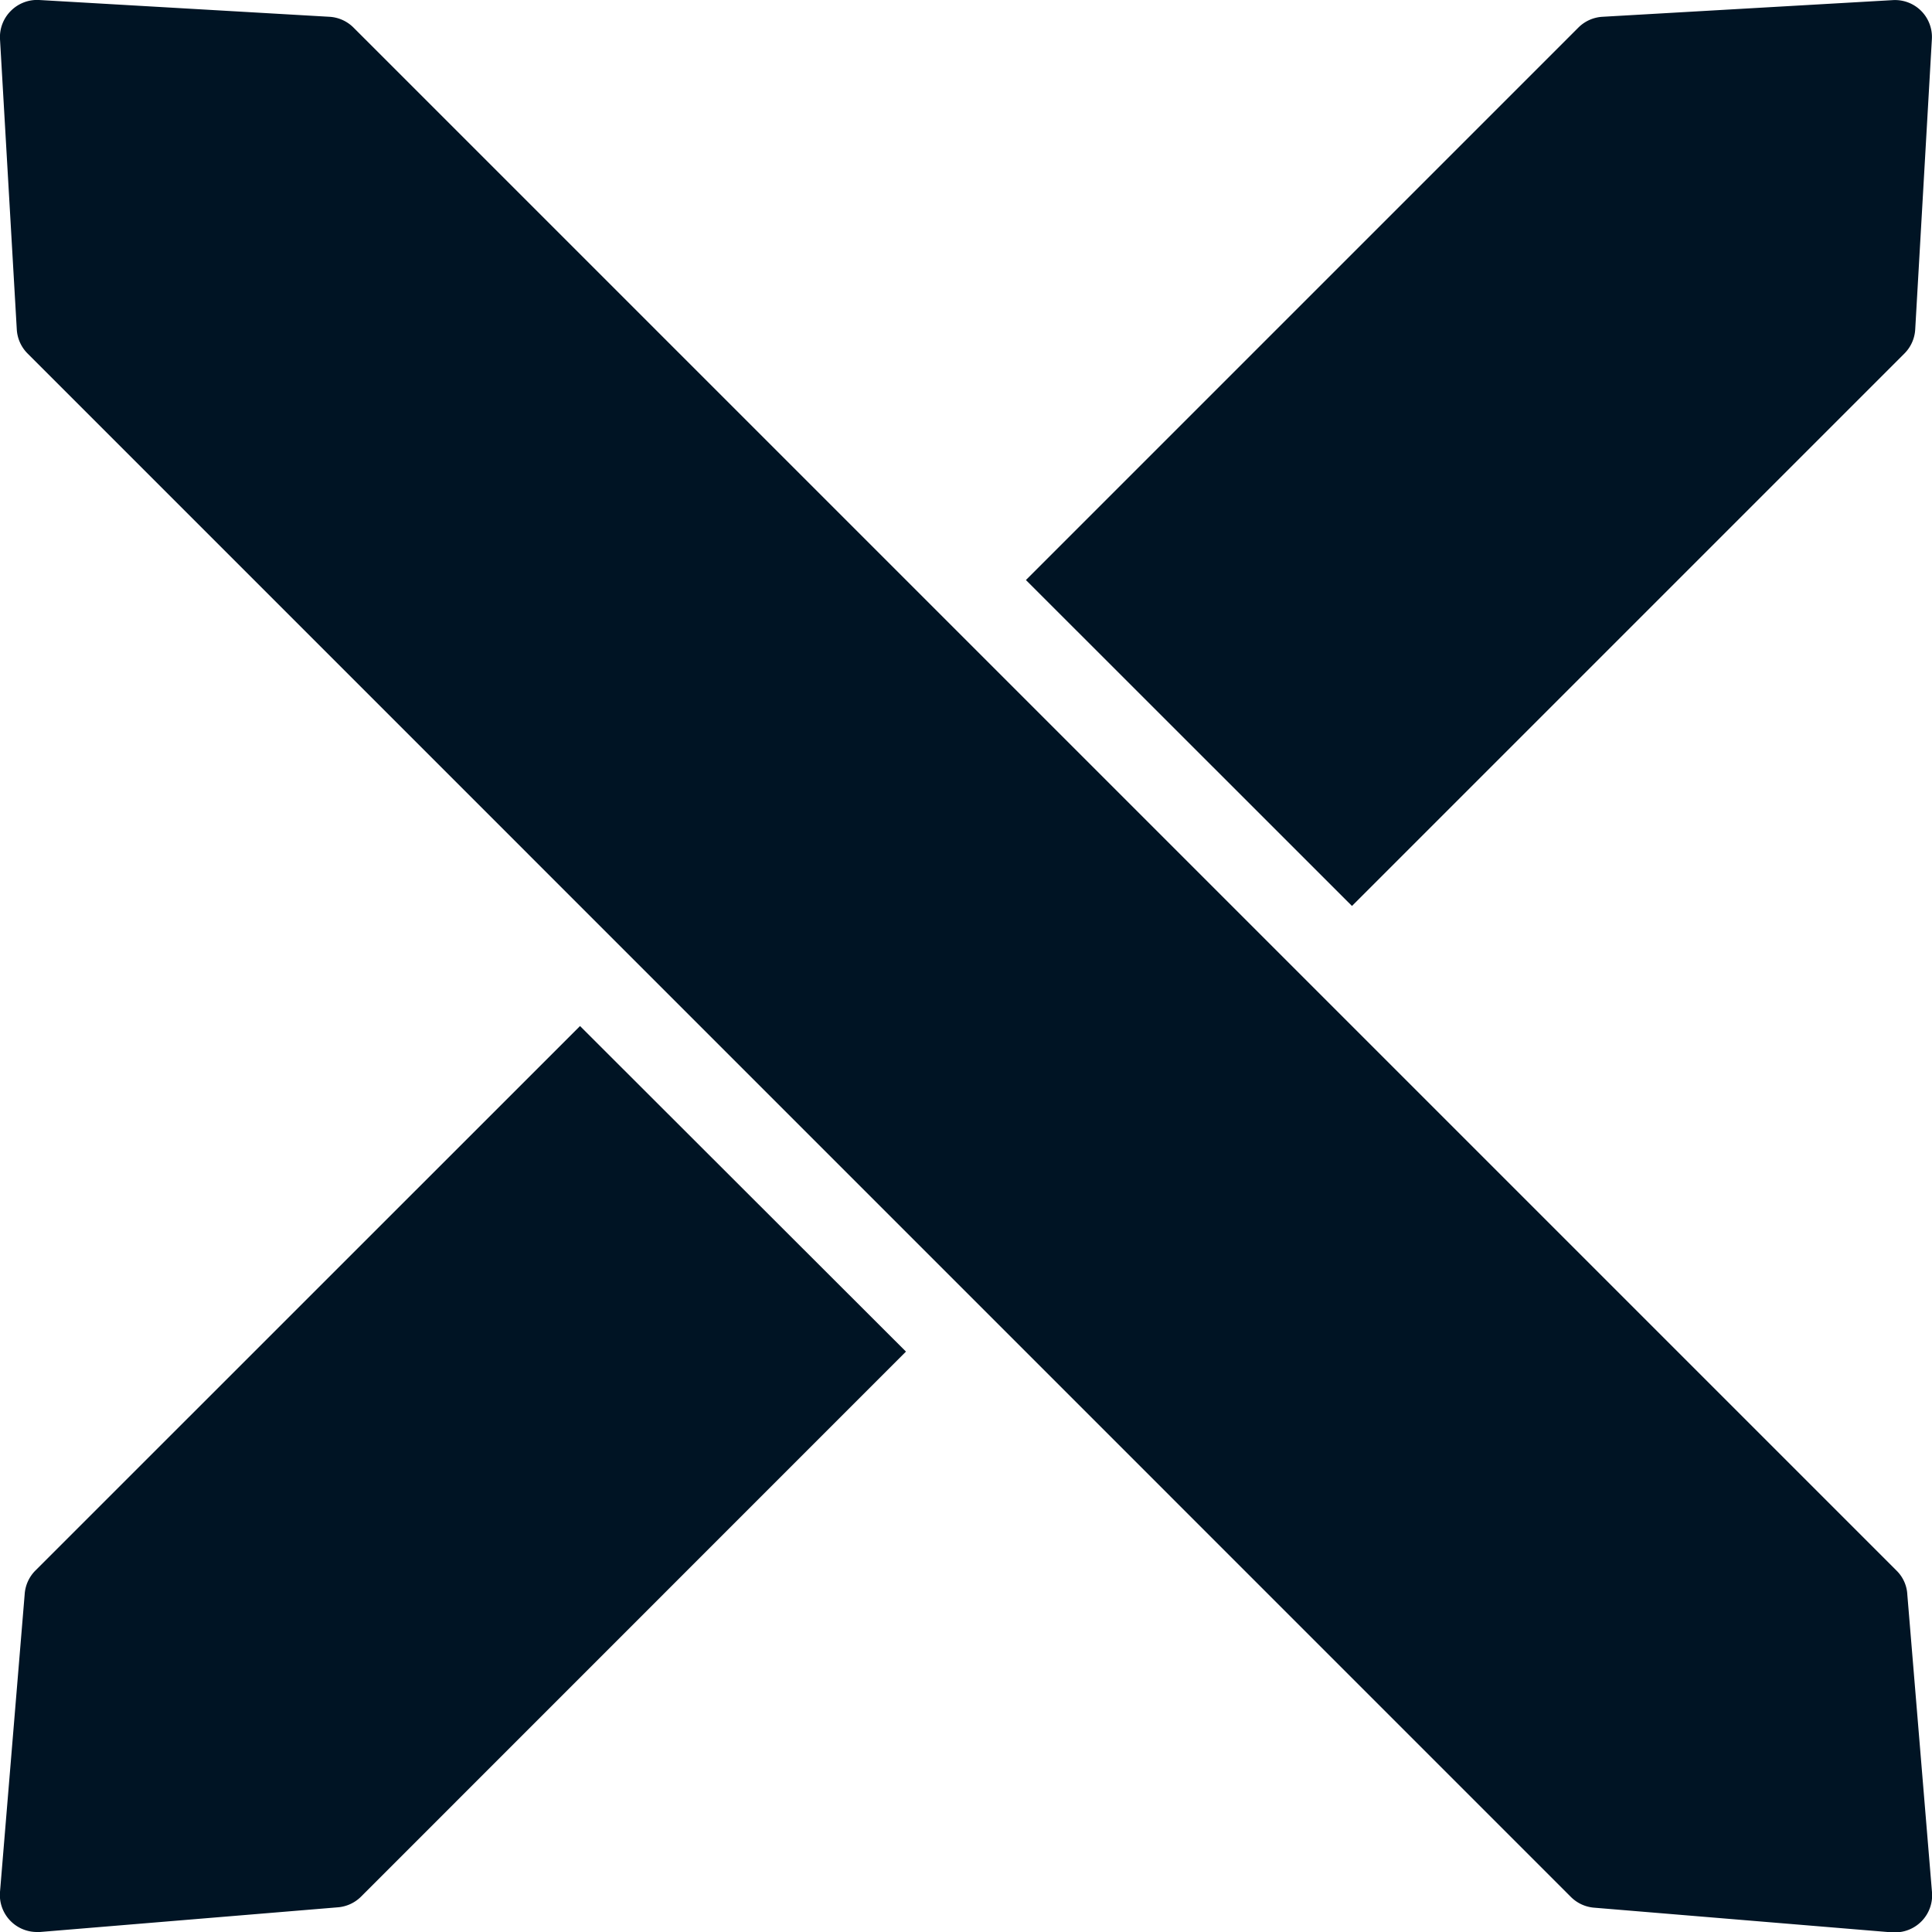
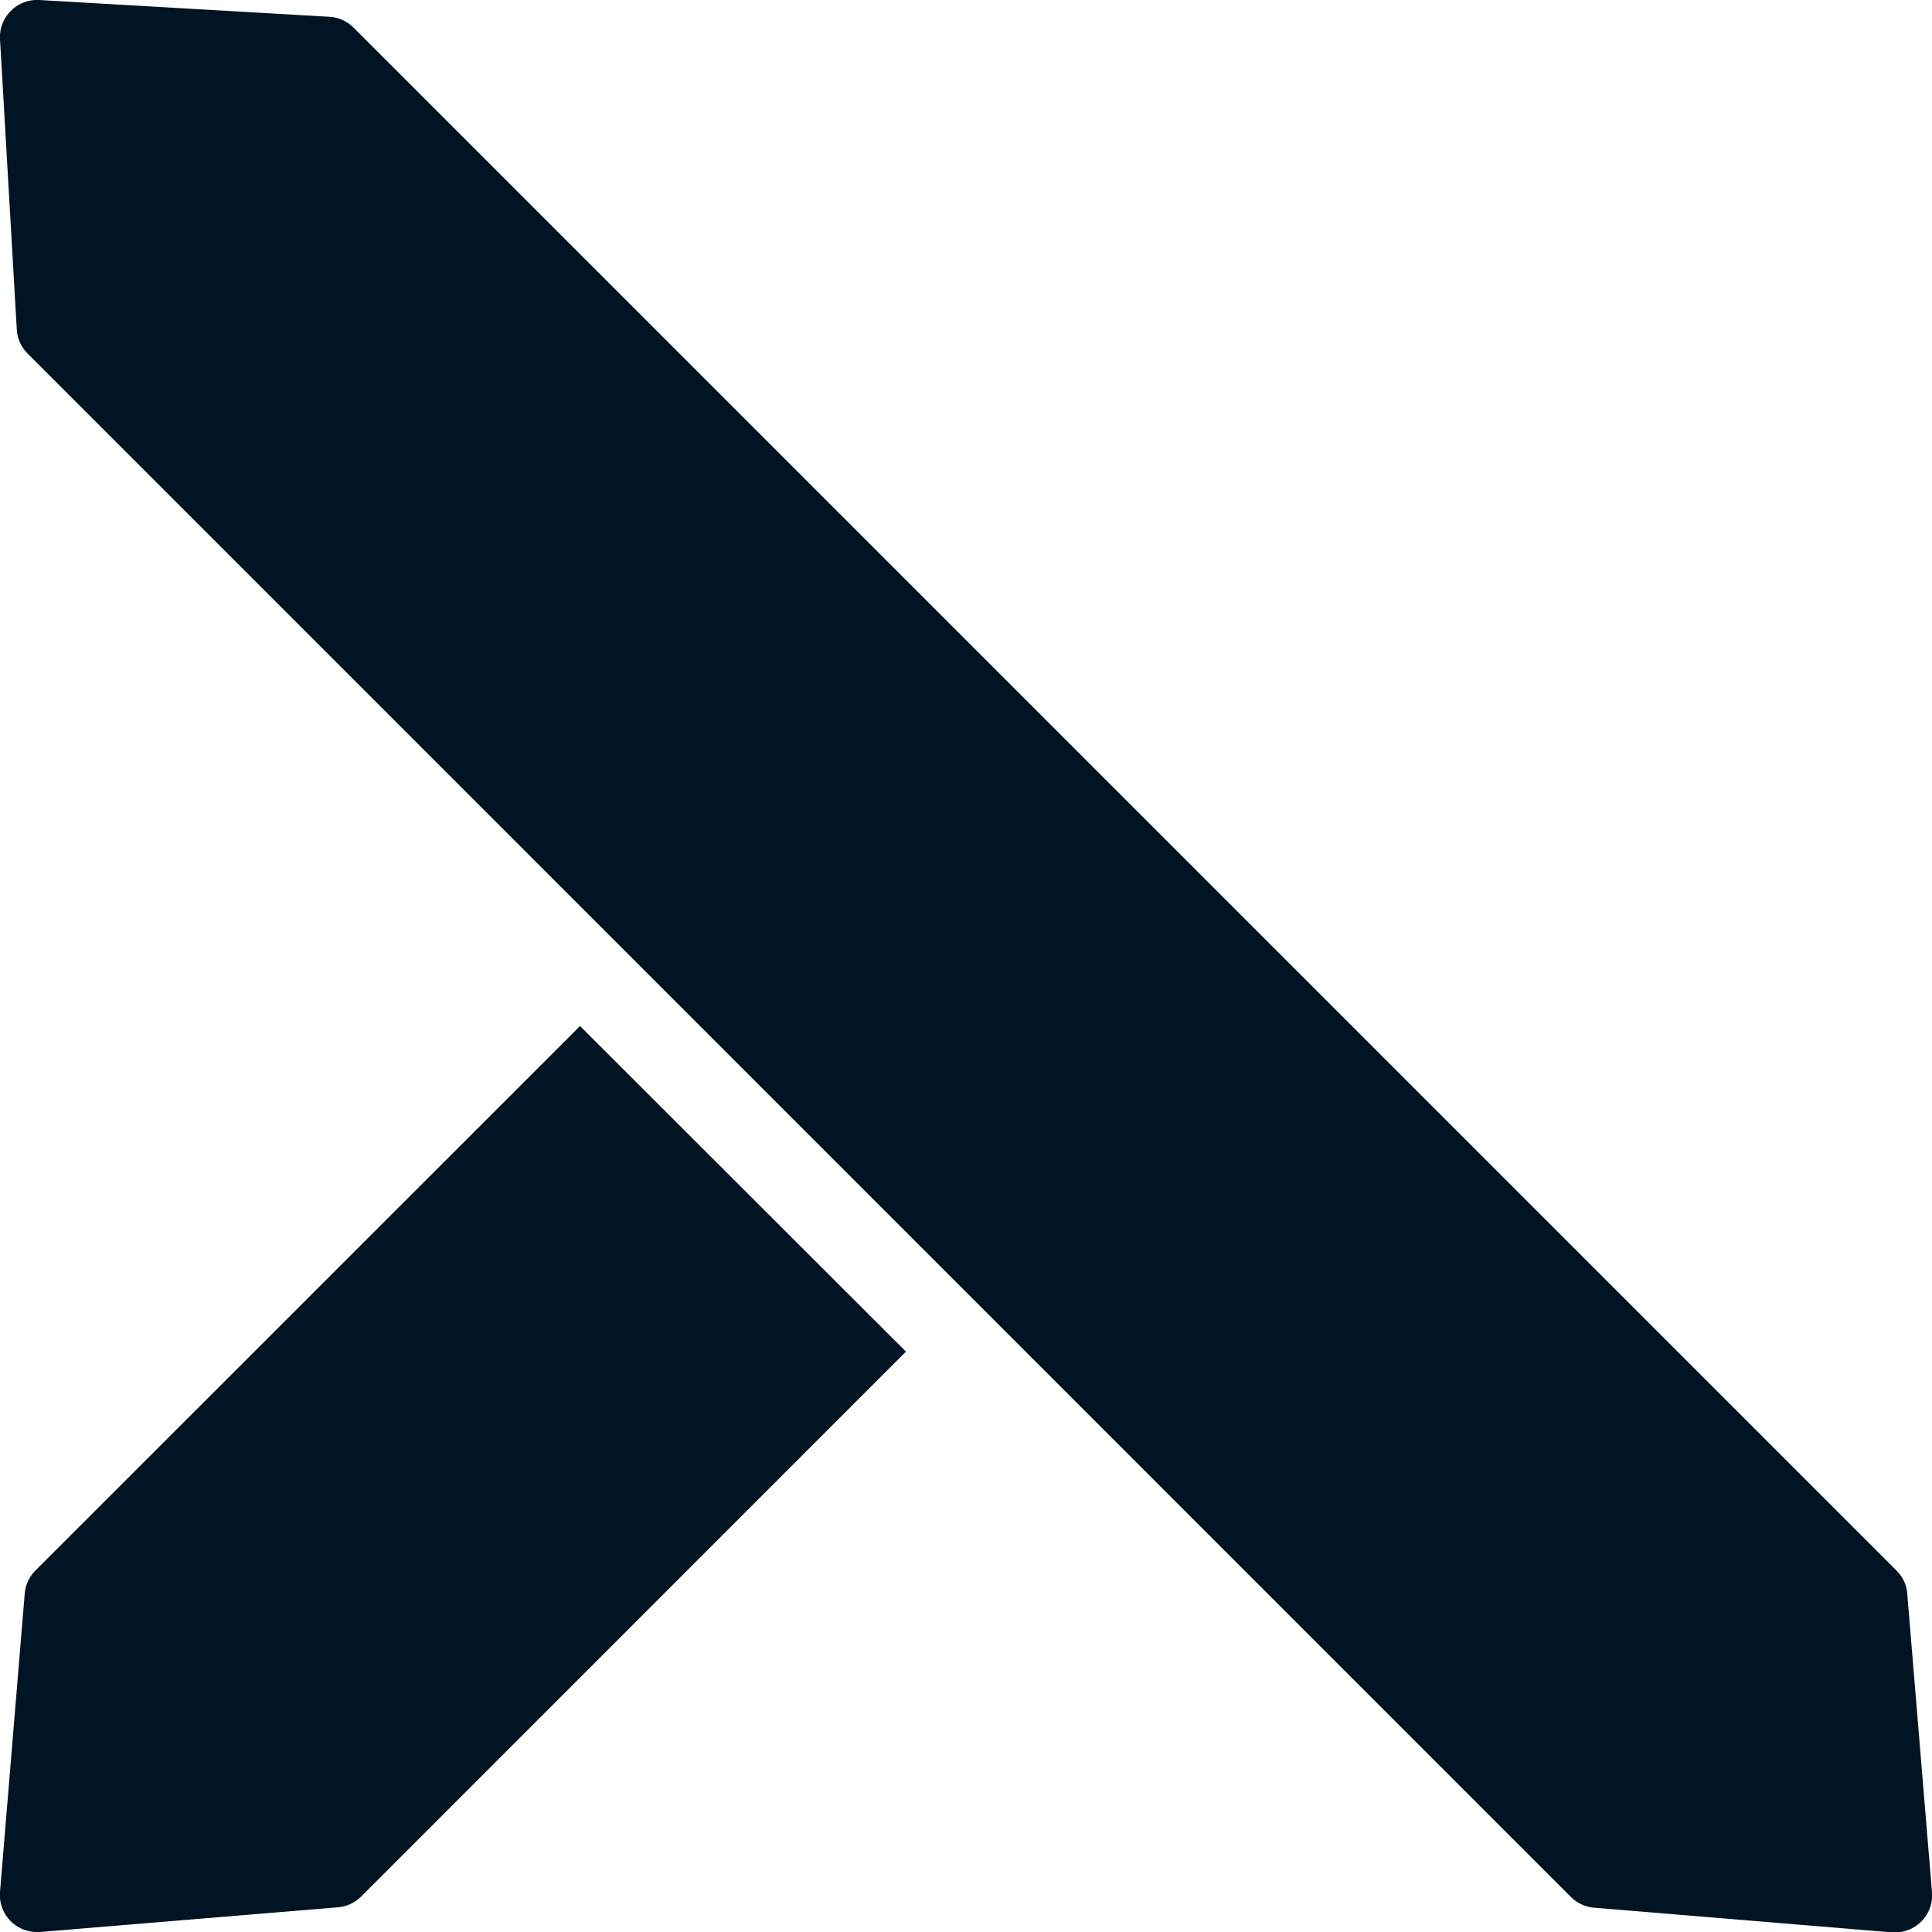
<svg xmlns="http://www.w3.org/2000/svg" viewBox="0 0 156.55 156.55">
  <defs>
    <style>.cls-1{fill:#001424;}</style>
  </defs>
  <g id="Layer_2" data-name="Layer 2">
    <g id="Layer_2-2" data-name="Layer 2">
      <path class="cls-1" d="M2.83,127.3A3,3,0,0,0,2,129.18L0,153.3a3,3,0,0,0,3,3.25h.24l24.13-2a3,3,0,0,0,1.88-.86l44.16-44.17L47,83.14Z" />
-       <path class="cls-1" d="M154.32,28.64a3,3,0,0,0,.87-1.95l1.35-23.52a3,3,0,0,0-.87-2.29,3,3,0,0,0-2.3-.87L129.85,1.36a3,3,0,0,0-1.95.87L83.13,47l26.42,26.41Z" />
      <path class="cls-1" d="M153.71,127.3,28.64,2.23a3,3,0,0,0-1.95-.87L3.17,0A3,3,0,0,0,.88.88,3,3,0,0,0,0,3.17L1.36,26.69a3,3,0,0,0,.87,1.95L127.3,153.72a3,3,0,0,0,1.88.86l24.12,2h.25a3,3,0,0,0,3-3.25l-2-24.12A2.92,2.92,0,0,0,153.71,127.3Z" />
    </g>
  </g>
</svg>